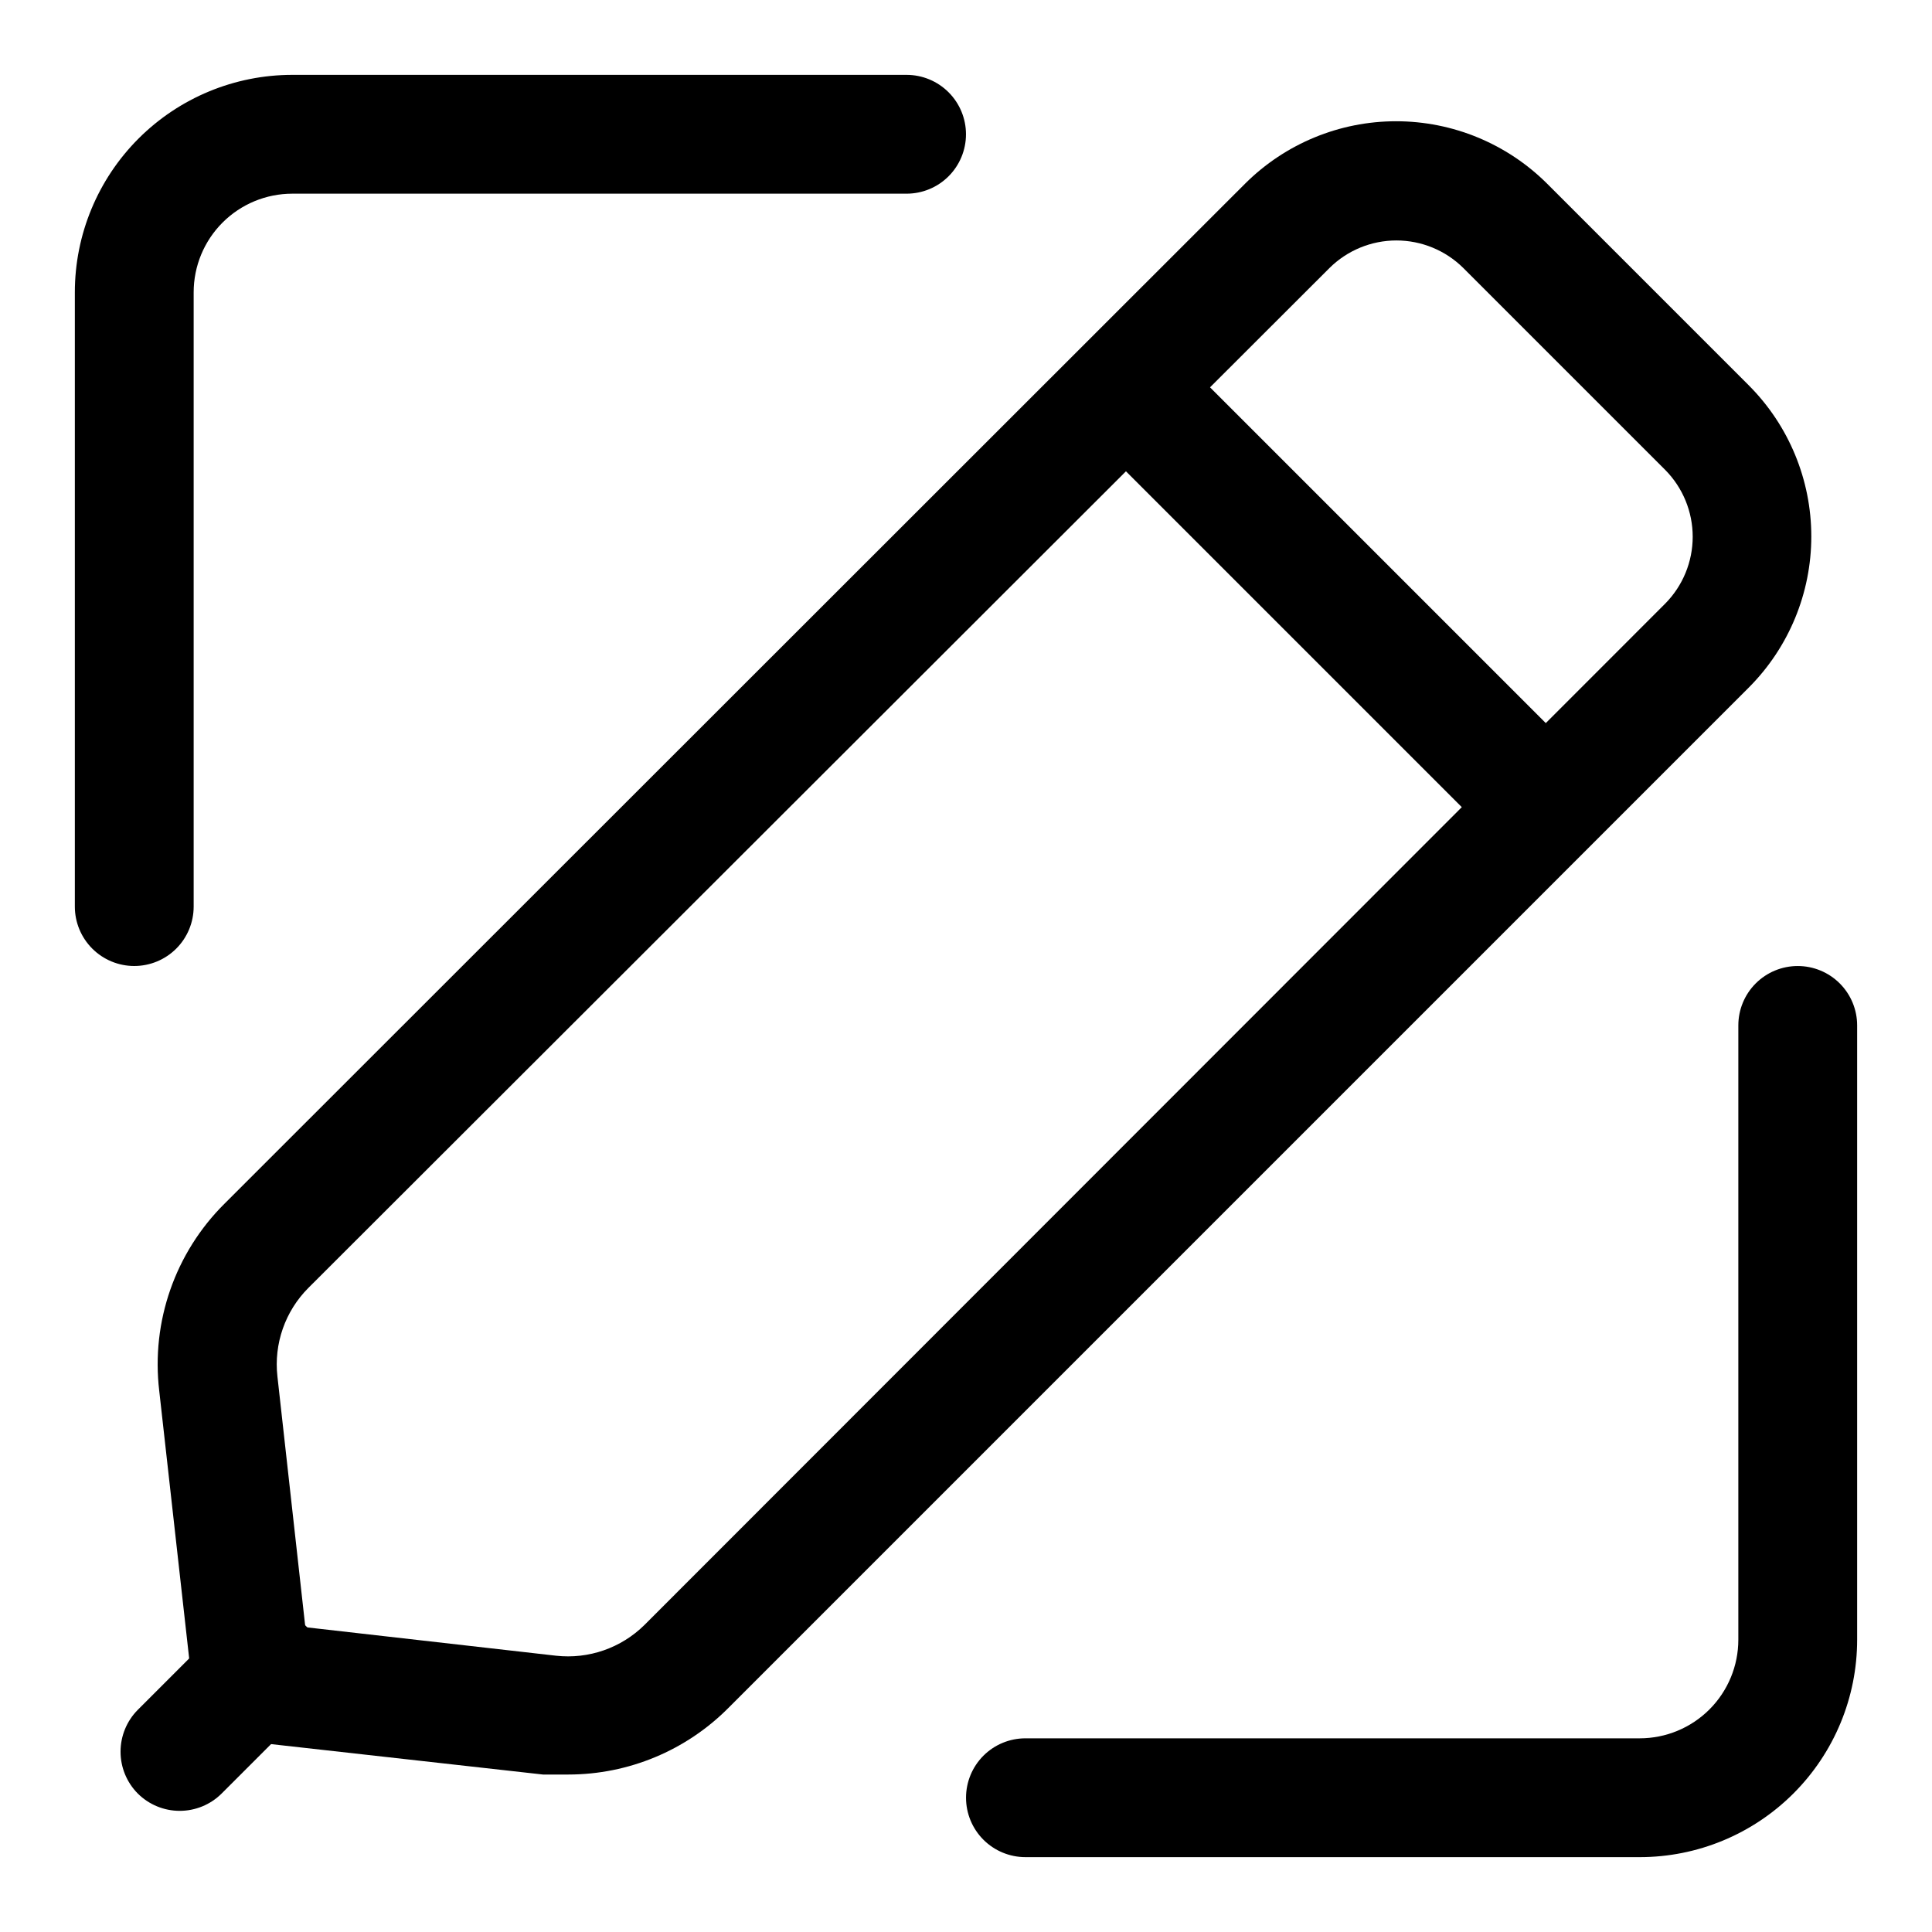
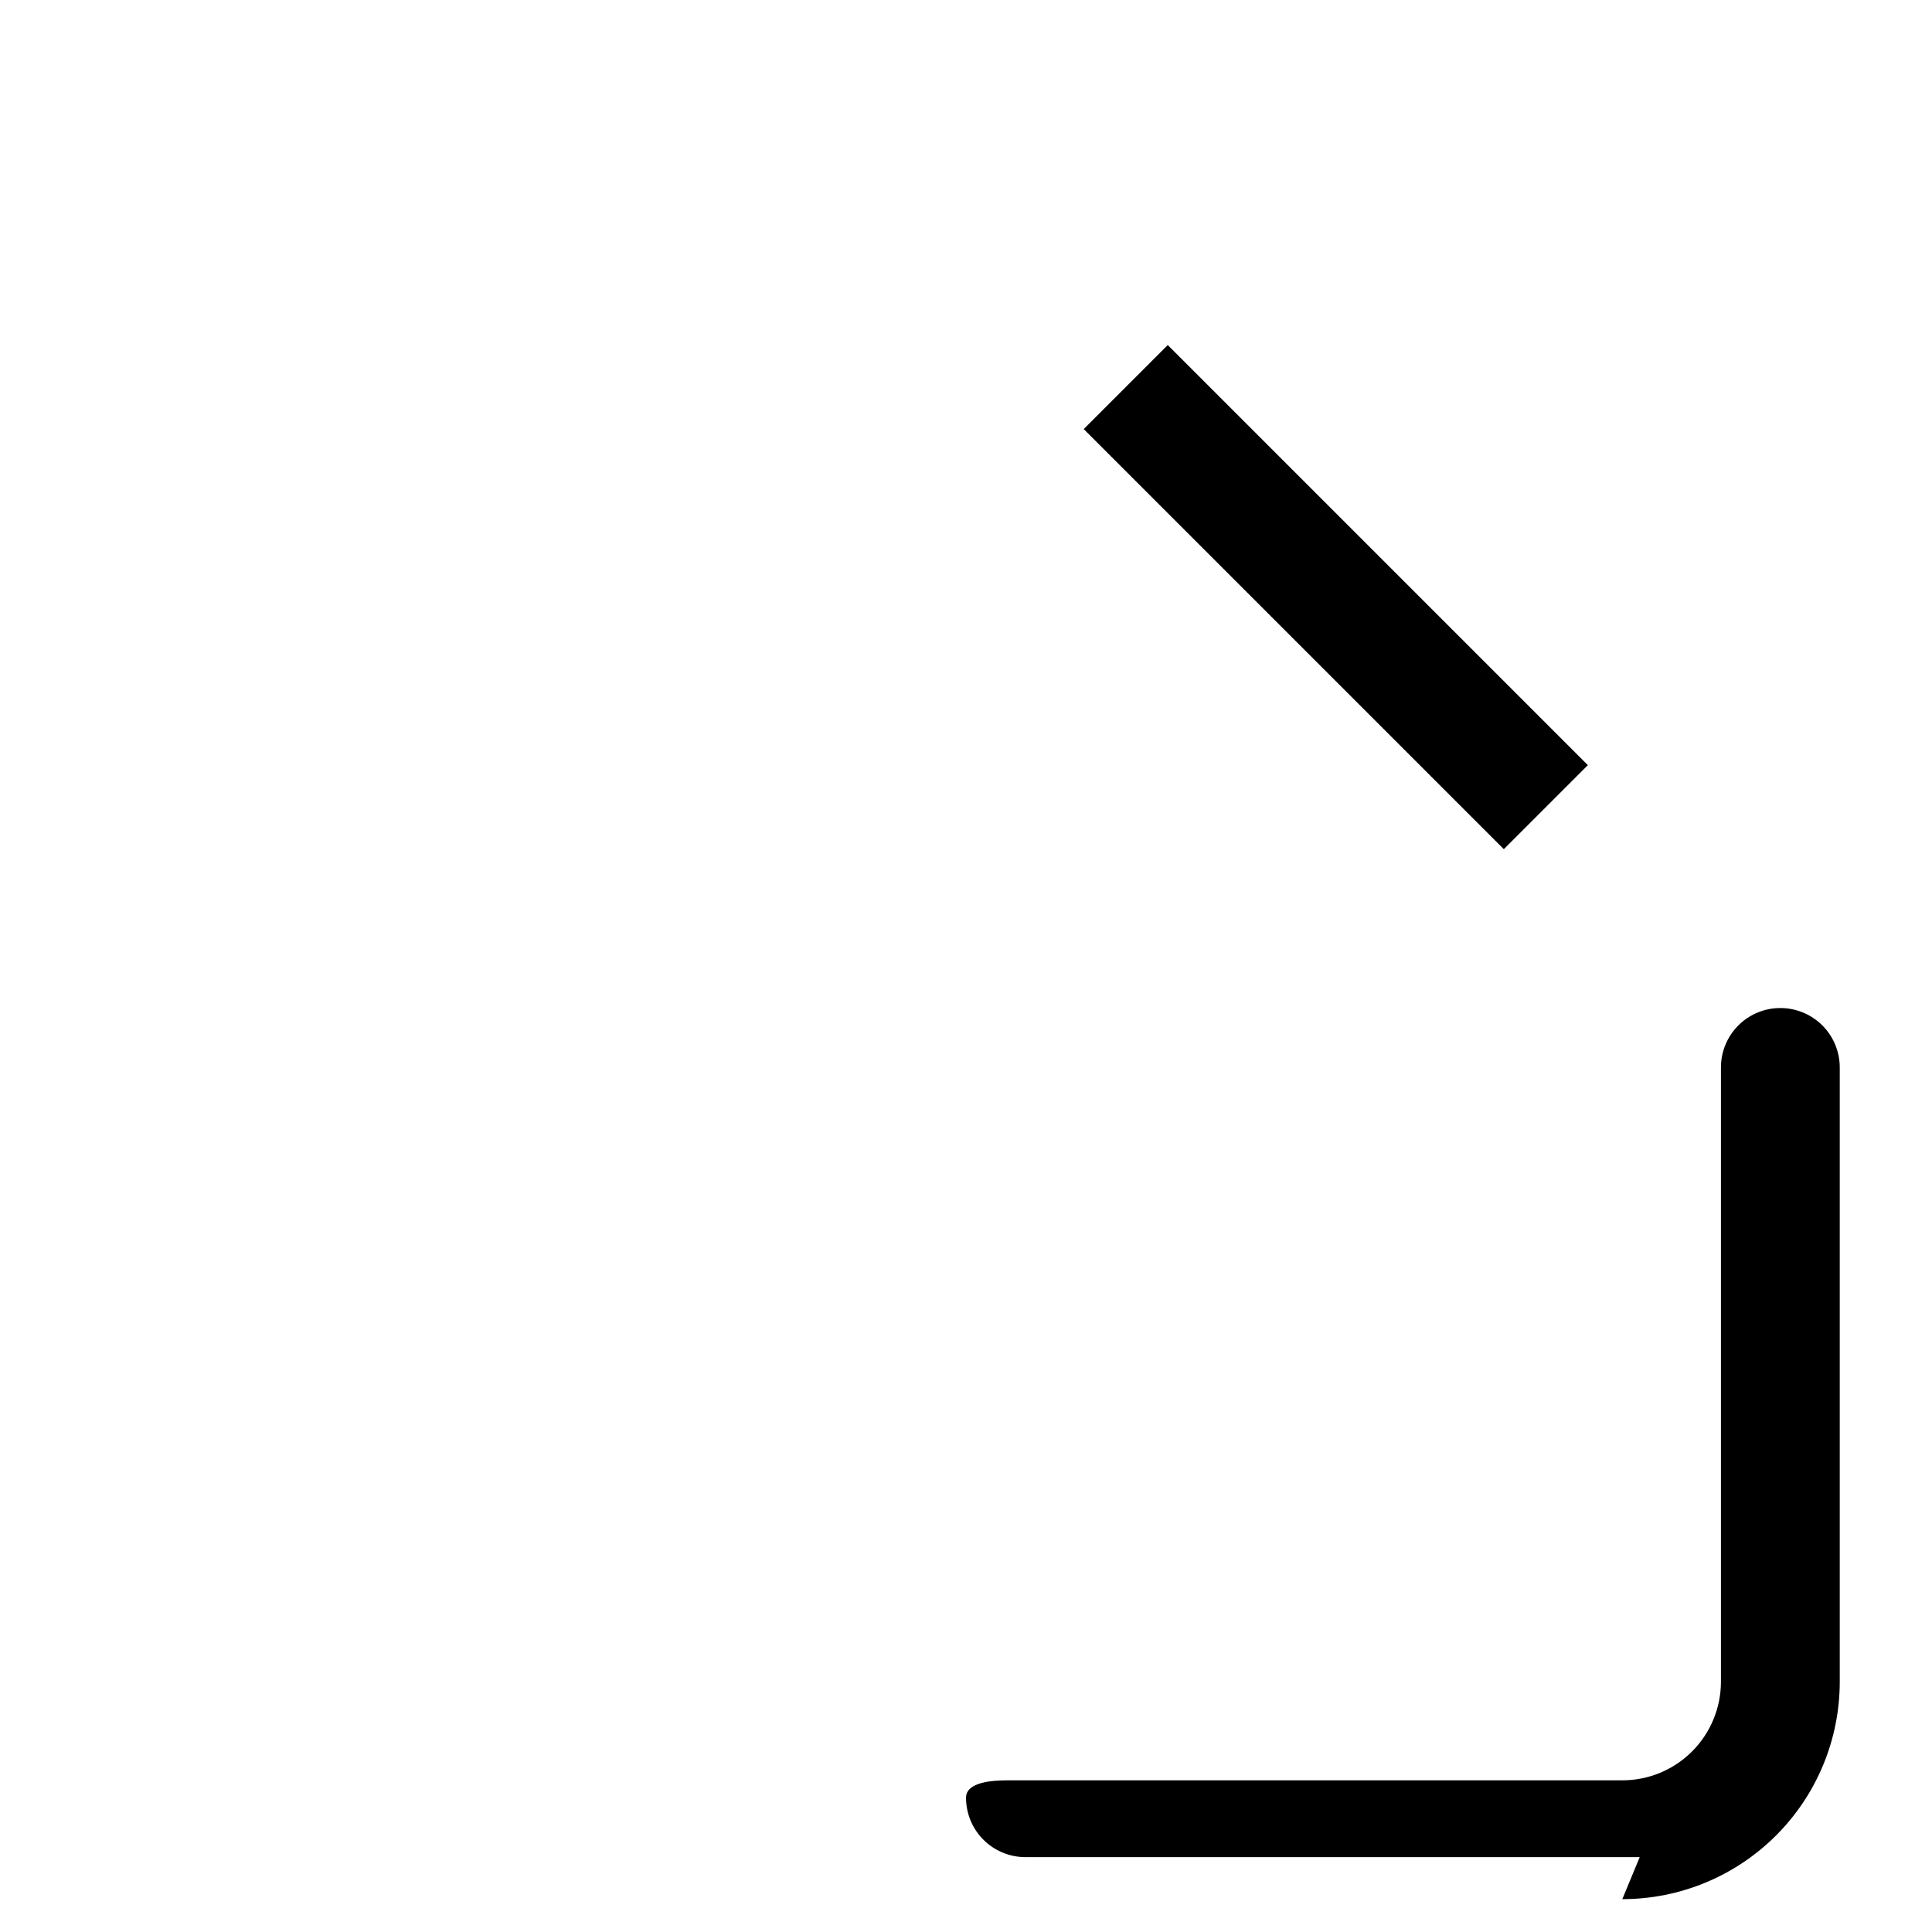
<svg xmlns="http://www.w3.org/2000/svg" fill="#000000" width="800px" height="800px" version="1.1" viewBox="144 144 512 512">
  <g>
-     <path d="m294.67 614.27h-6.769l-91.473-10.234-10.234-91.473v0.004c-2.16-18.316 4.227-36.605 17.316-49.594l270.48-270.33c10.621-10.574 25-16.512 39.988-16.512s29.367 5.938 39.992 16.512l53.531 53.531h-0.004c10.578 10.621 16.516 25 16.516 39.988s-5.938 29.367-16.516 39.992l-270.48 270.48c-11.215 11.273-26.453 17.617-42.352 17.633zm-3.305-31.488h-0.004c8.656 0.957 17.277-2.051 23.461-8.184l270.48-270.64c4.664-4.719 7.281-11.082 7.281-17.715 0-6.629-2.617-12.996-7.281-17.711l-53.531-53.531 0.004 0.004c-4.719-4.664-11.082-7.281-17.715-7.281-6.629 0-12.996 2.617-17.711 7.281l-270.64 270.32c-6.152 6.168-9.164 14.801-8.188 23.457l7.398 66.441z" />
    <path d="m431.2 257.71 22.266-22.266 111.33 111.33-22.266 22.266z" />
-     <path d="m236.1 585.94-33.375 33.375c-2.949 2.934-6.941 4.578-11.102 4.578s-8.148-1.645-11.098-4.578c-2.934-2.949-4.578-6.941-4.578-11.098 0-4.16 1.645-8.152 4.578-11.102l33.375-33.375z" />
-     <path d="m179.58 400c-4.176 0-8.18-1.66-11.133-4.613s-4.613-6.957-4.613-11.133v-162.79c0-15.281 6.074-29.938 16.879-40.746 10.809-10.805 25.465-16.879 40.746-16.879h162.79c4.176 0 8.18 1.66 11.133 4.613s4.613 6.957 4.613 11.133-1.66 8.18-4.613 11.133-6.957 4.609-11.133 4.609h-162.79c-6.93 0-13.578 2.754-18.48 7.656-4.902 4.902-7.656 11.551-7.656 18.48v162.79c0 4.176-1.656 8.18-4.609 11.133s-6.957 4.613-11.133 4.613z" />
-     <path d="m578.54 636.16h-162.79c-4.176 0-8.18-1.66-11.133-4.613s-4.609-6.957-4.609-11.133c0-4.176 1.656-8.18 4.609-11.133s6.957-4.609 11.133-4.609h162.79c6.934 0 13.578-2.754 18.48-7.656s7.656-11.547 7.656-18.48v-162.79c0-4.176 1.656-8.18 4.609-11.133s6.957-4.609 11.133-4.609c4.176 0 8.18 1.656 11.133 4.609s4.613 6.957 4.613 11.133v162.79c0 15.285-6.07 29.941-16.879 40.746-10.805 10.809-25.461 16.879-40.746 16.879z" />
+     <path d="m578.54 636.16h-162.79c-4.176 0-8.18-1.66-11.133-4.613s-4.609-6.957-4.609-11.133s6.957-4.609 11.133-4.609h162.79c6.934 0 13.578-2.754 18.48-7.656s7.656-11.547 7.656-18.48v-162.79c0-4.176 1.656-8.18 4.609-11.133s6.957-4.609 11.133-4.609c4.176 0 8.18 1.656 11.133 4.609s4.613 6.957 4.613 11.133v162.79c0 15.285-6.07 29.941-16.879 40.746-10.805 10.809-25.461 16.879-40.746 16.879z" />
  </g>
</svg>